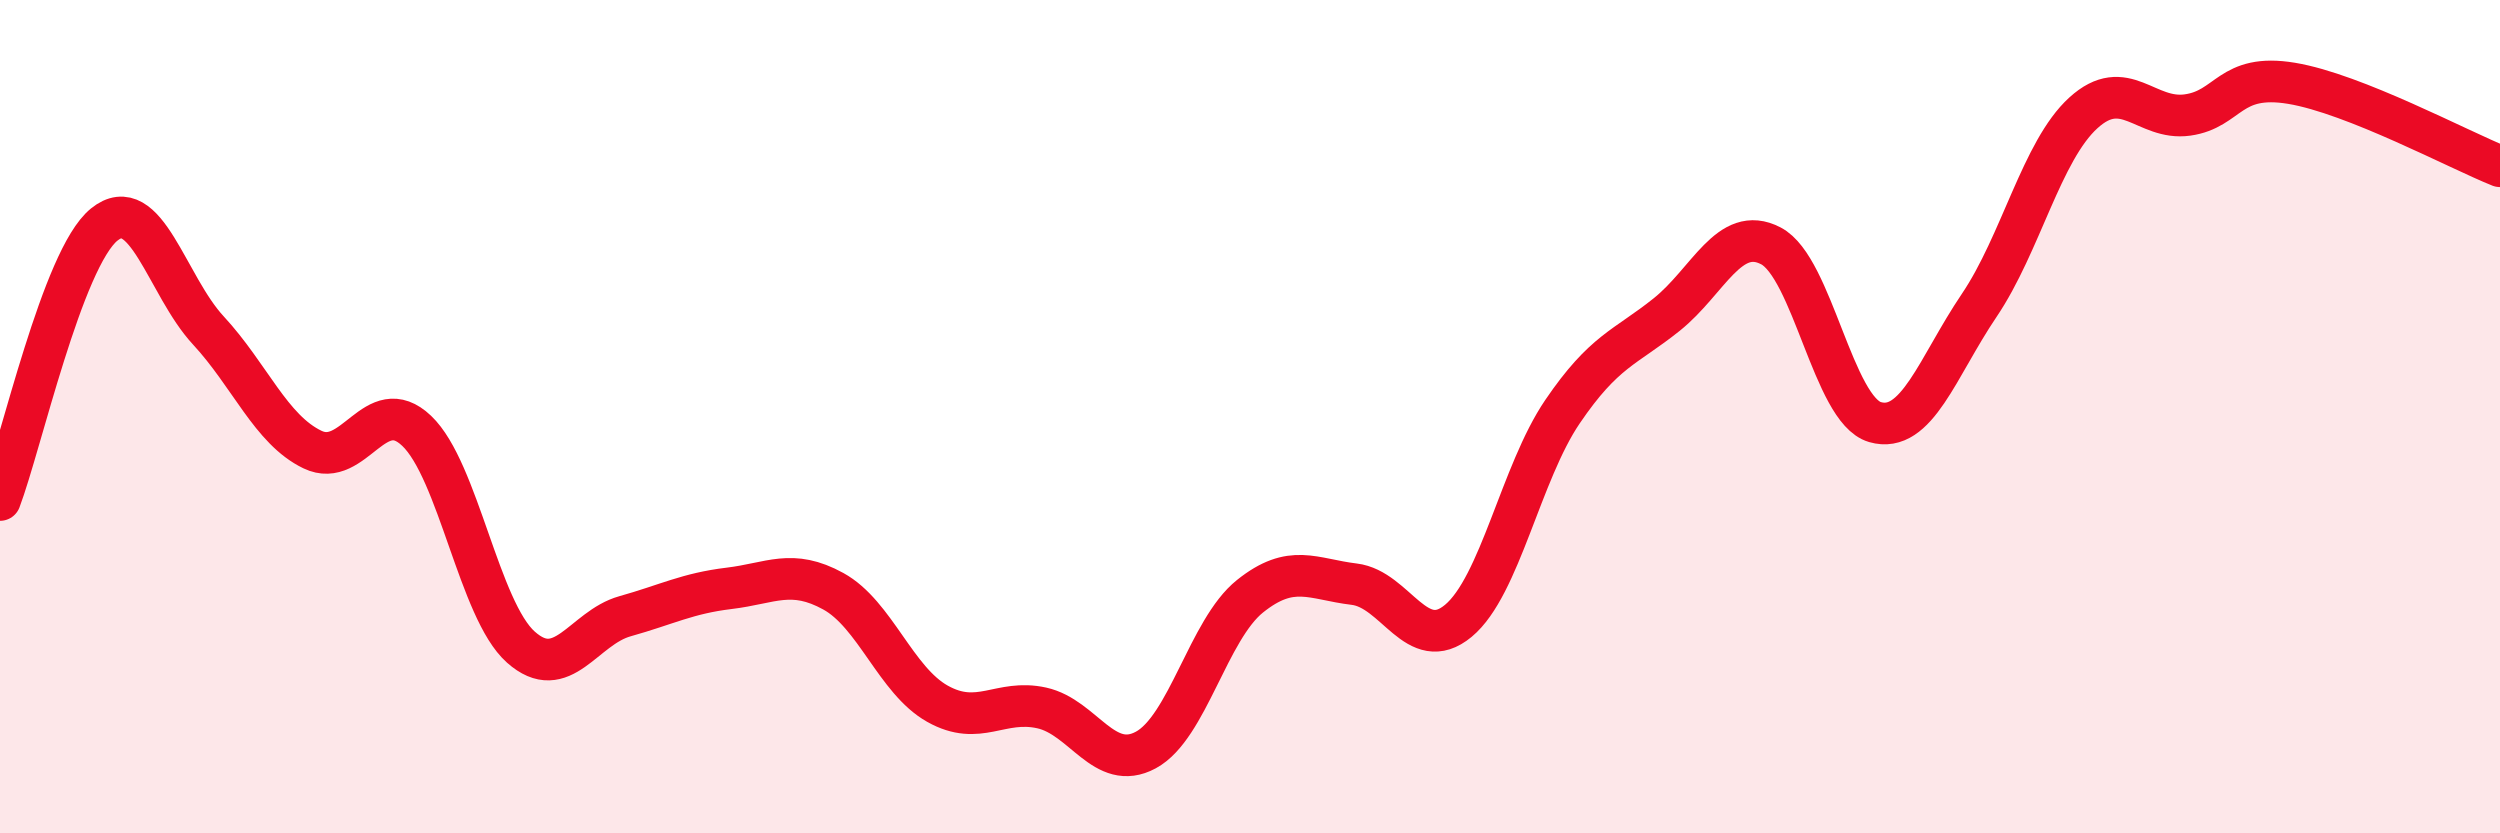
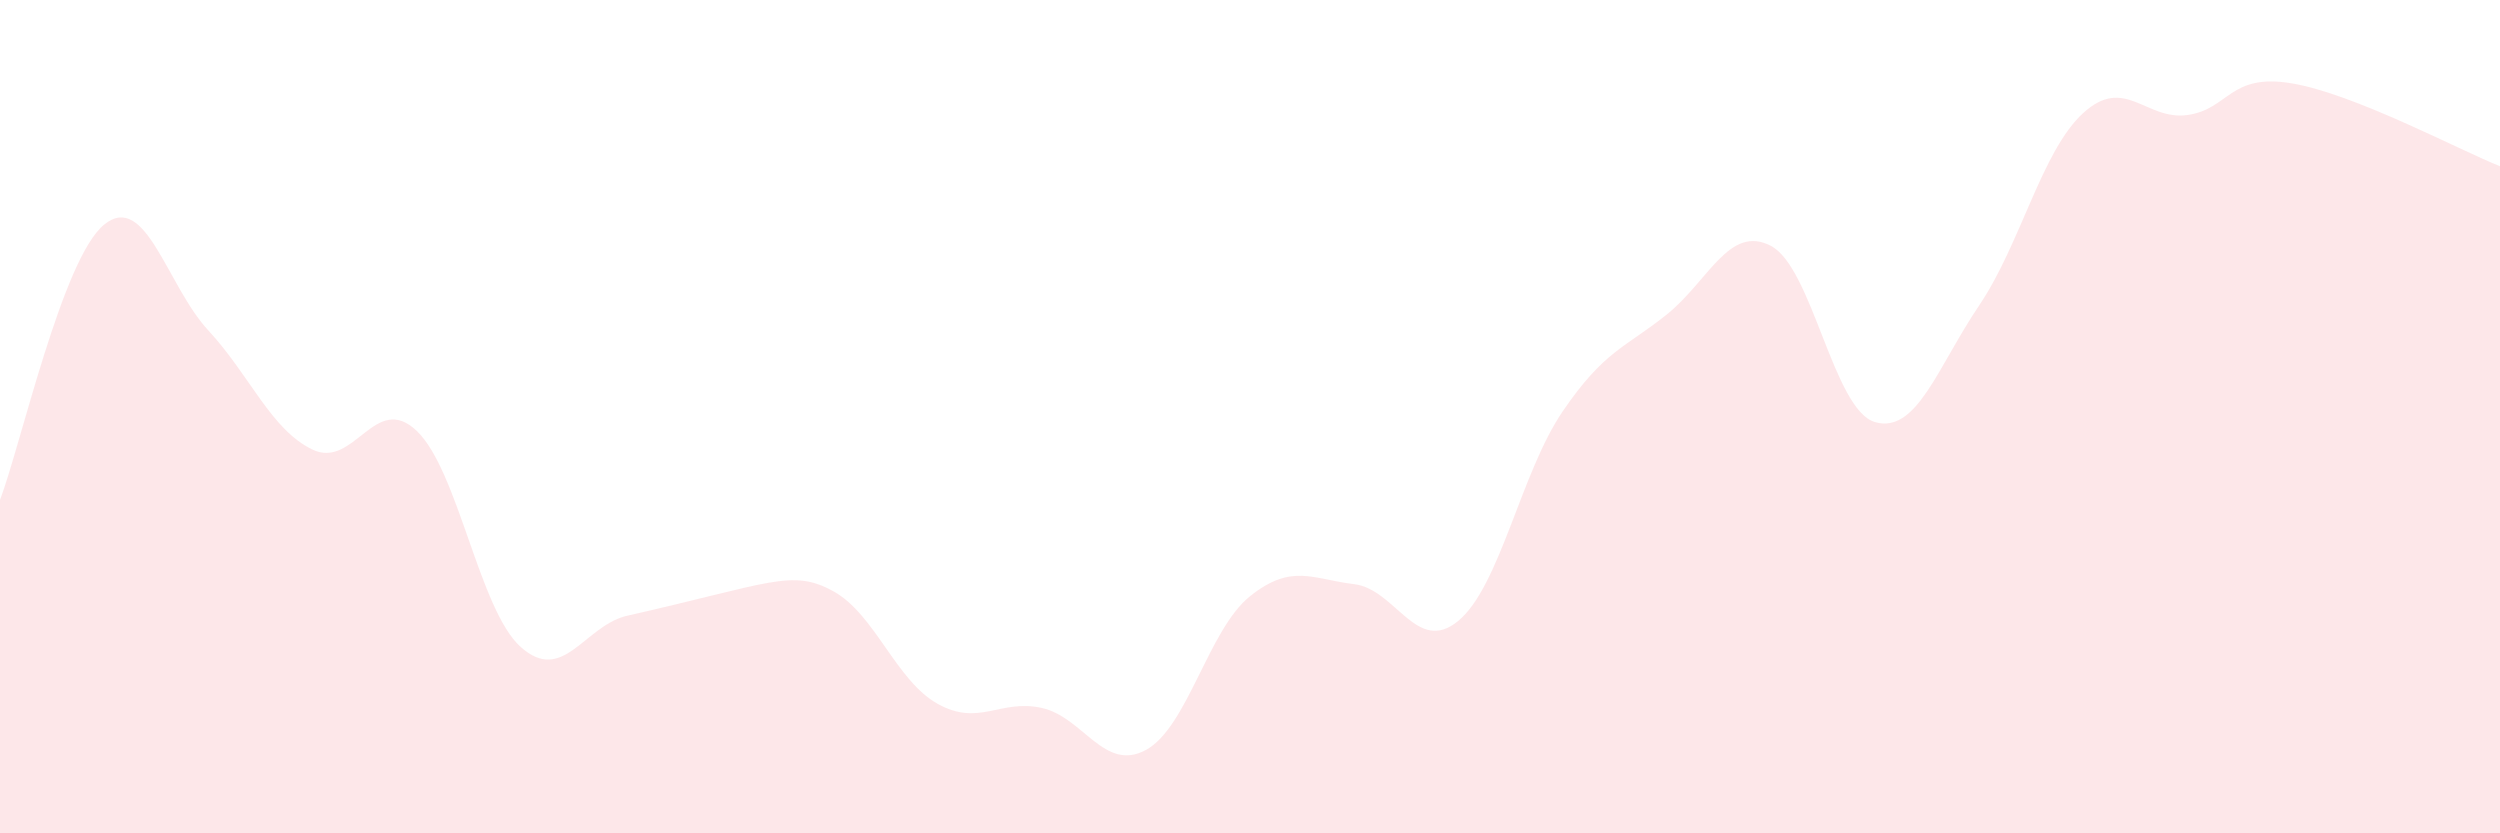
<svg xmlns="http://www.w3.org/2000/svg" width="60" height="20" viewBox="0 0 60 20">
-   <path d="M 0,12 C 0.5,10.68 1.5,6.2 2.5,5.39 C 3.5,4.58 4,6.85 5,7.93 C 6,9.01 6.5,10.31 7.5,10.79 C 8.5,11.27 9,9.39 10,10.34 C 11,11.29 11.5,14.64 12.5,15.53 C 13.5,16.42 14,15.07 15,14.79 C 16,14.51 16.5,14.24 17.5,14.12 C 18.5,14 19,13.64 20,14.19 C 21,14.74 21.5,16.33 22.5,16.89 C 23.5,17.45 24,16.77 25,16.99 C 26,17.21 26.5,18.54 27.5,18 C 28.5,17.46 29,15.11 30,14.31 C 31,13.51 31.5,13.9 32.5,14.02 C 33.5,14.14 34,15.73 35,14.9 C 36,14.07 36.5,11.35 37.5,9.88 C 38.5,8.41 39,8.35 40,7.55 C 41,6.75 41.5,5.38 42.5,5.9 C 43.5,6.42 44,9.84 45,10.13 C 46,10.42 46.5,8.81 47.5,7.33 C 48.5,5.85 49,3.62 50,2.71 C 51,1.8 51.5,2.9 52.5,2.76 C 53.5,2.62 53.5,1.75 55,2 C 56.5,2.25 59,3.59 60,3.99L60 20L0 20Z" fill="#EB0A25" opacity="0.1" stroke-linecap="round" stroke-linejoin="round" />
-   <path d="M 0,12 C 0.5,10.68 1.5,6.2 2.5,5.39 C 3.5,4.58 4,6.85 5,7.93 C 6,9.01 6.5,10.31 7.5,10.79 C 8.5,11.27 9,9.39 10,10.34 C 11,11.29 11.5,14.64 12.5,15.53 C 13.5,16.42 14,15.07 15,14.79 C 16,14.51 16.5,14.24 17.5,14.12 C 18.5,14 19,13.64 20,14.19 C 21,14.74 21.5,16.33 22.5,16.89 C 23.5,17.45 24,16.77 25,16.99 C 26,17.21 26.5,18.54 27.5,18 C 28.5,17.46 29,15.11 30,14.31 C 31,13.51 31.5,13.9 32.5,14.02 C 33.5,14.14 34,15.73 35,14.9 C 36,14.07 36.5,11.35 37.5,9.88 C 38.5,8.41 39,8.35 40,7.55 C 41,6.75 41.5,5.38 42.5,5.9 C 43.5,6.42 44,9.84 45,10.13 C 46,10.42 46.5,8.81 47.5,7.33 C 48.5,5.85 49,3.62 50,2.71 C 51,1.8 51.5,2.9 52.5,2.76 C 53.5,2.62 53.5,1.75 55,2 C 56.5,2.25 59,3.59 60,3.99" stroke="#EB0A25" stroke-width="1" fill="none" stroke-linecap="round" stroke-linejoin="round" />
+   <path d="M 0,12 C 0.5,10.68 1.5,6.2 2.5,5.39 C 3.5,4.58 4,6.85 5,7.93 C 6,9.01 6.5,10.31 7.5,10.79 C 8.5,11.27 9,9.39 10,10.34 C 11,11.29 11.5,14.64 12.5,15.53 C 13.5,16.42 14,15.07 15,14.79 C 18.5,14 19,13.64 20,14.19 C 21,14.74 21.5,16.33 22.5,16.89 C 23.5,17.45 24,16.77 25,16.99 C 26,17.21 26.5,18.54 27.5,18 C 28.5,17.46 29,15.11 30,14.31 C 31,13.51 31.5,13.9 32.5,14.02 C 33.5,14.14 34,15.73 35,14.9 C 36,14.07 36.5,11.35 37.5,9.88 C 38.5,8.41 39,8.35 40,7.55 C 41,6.75 41.5,5.38 42.5,5.9 C 43.5,6.42 44,9.84 45,10.13 C 46,10.42 46.5,8.81 47.5,7.33 C 48.5,5.85 49,3.62 50,2.71 C 51,1.8 51.5,2.9 52.5,2.76 C 53.5,2.62 53.5,1.75 55,2 C 56.5,2.25 59,3.59 60,3.99L60 20L0 20Z" fill="#EB0A25" opacity="0.1" stroke-linecap="round" stroke-linejoin="round" />
</svg>